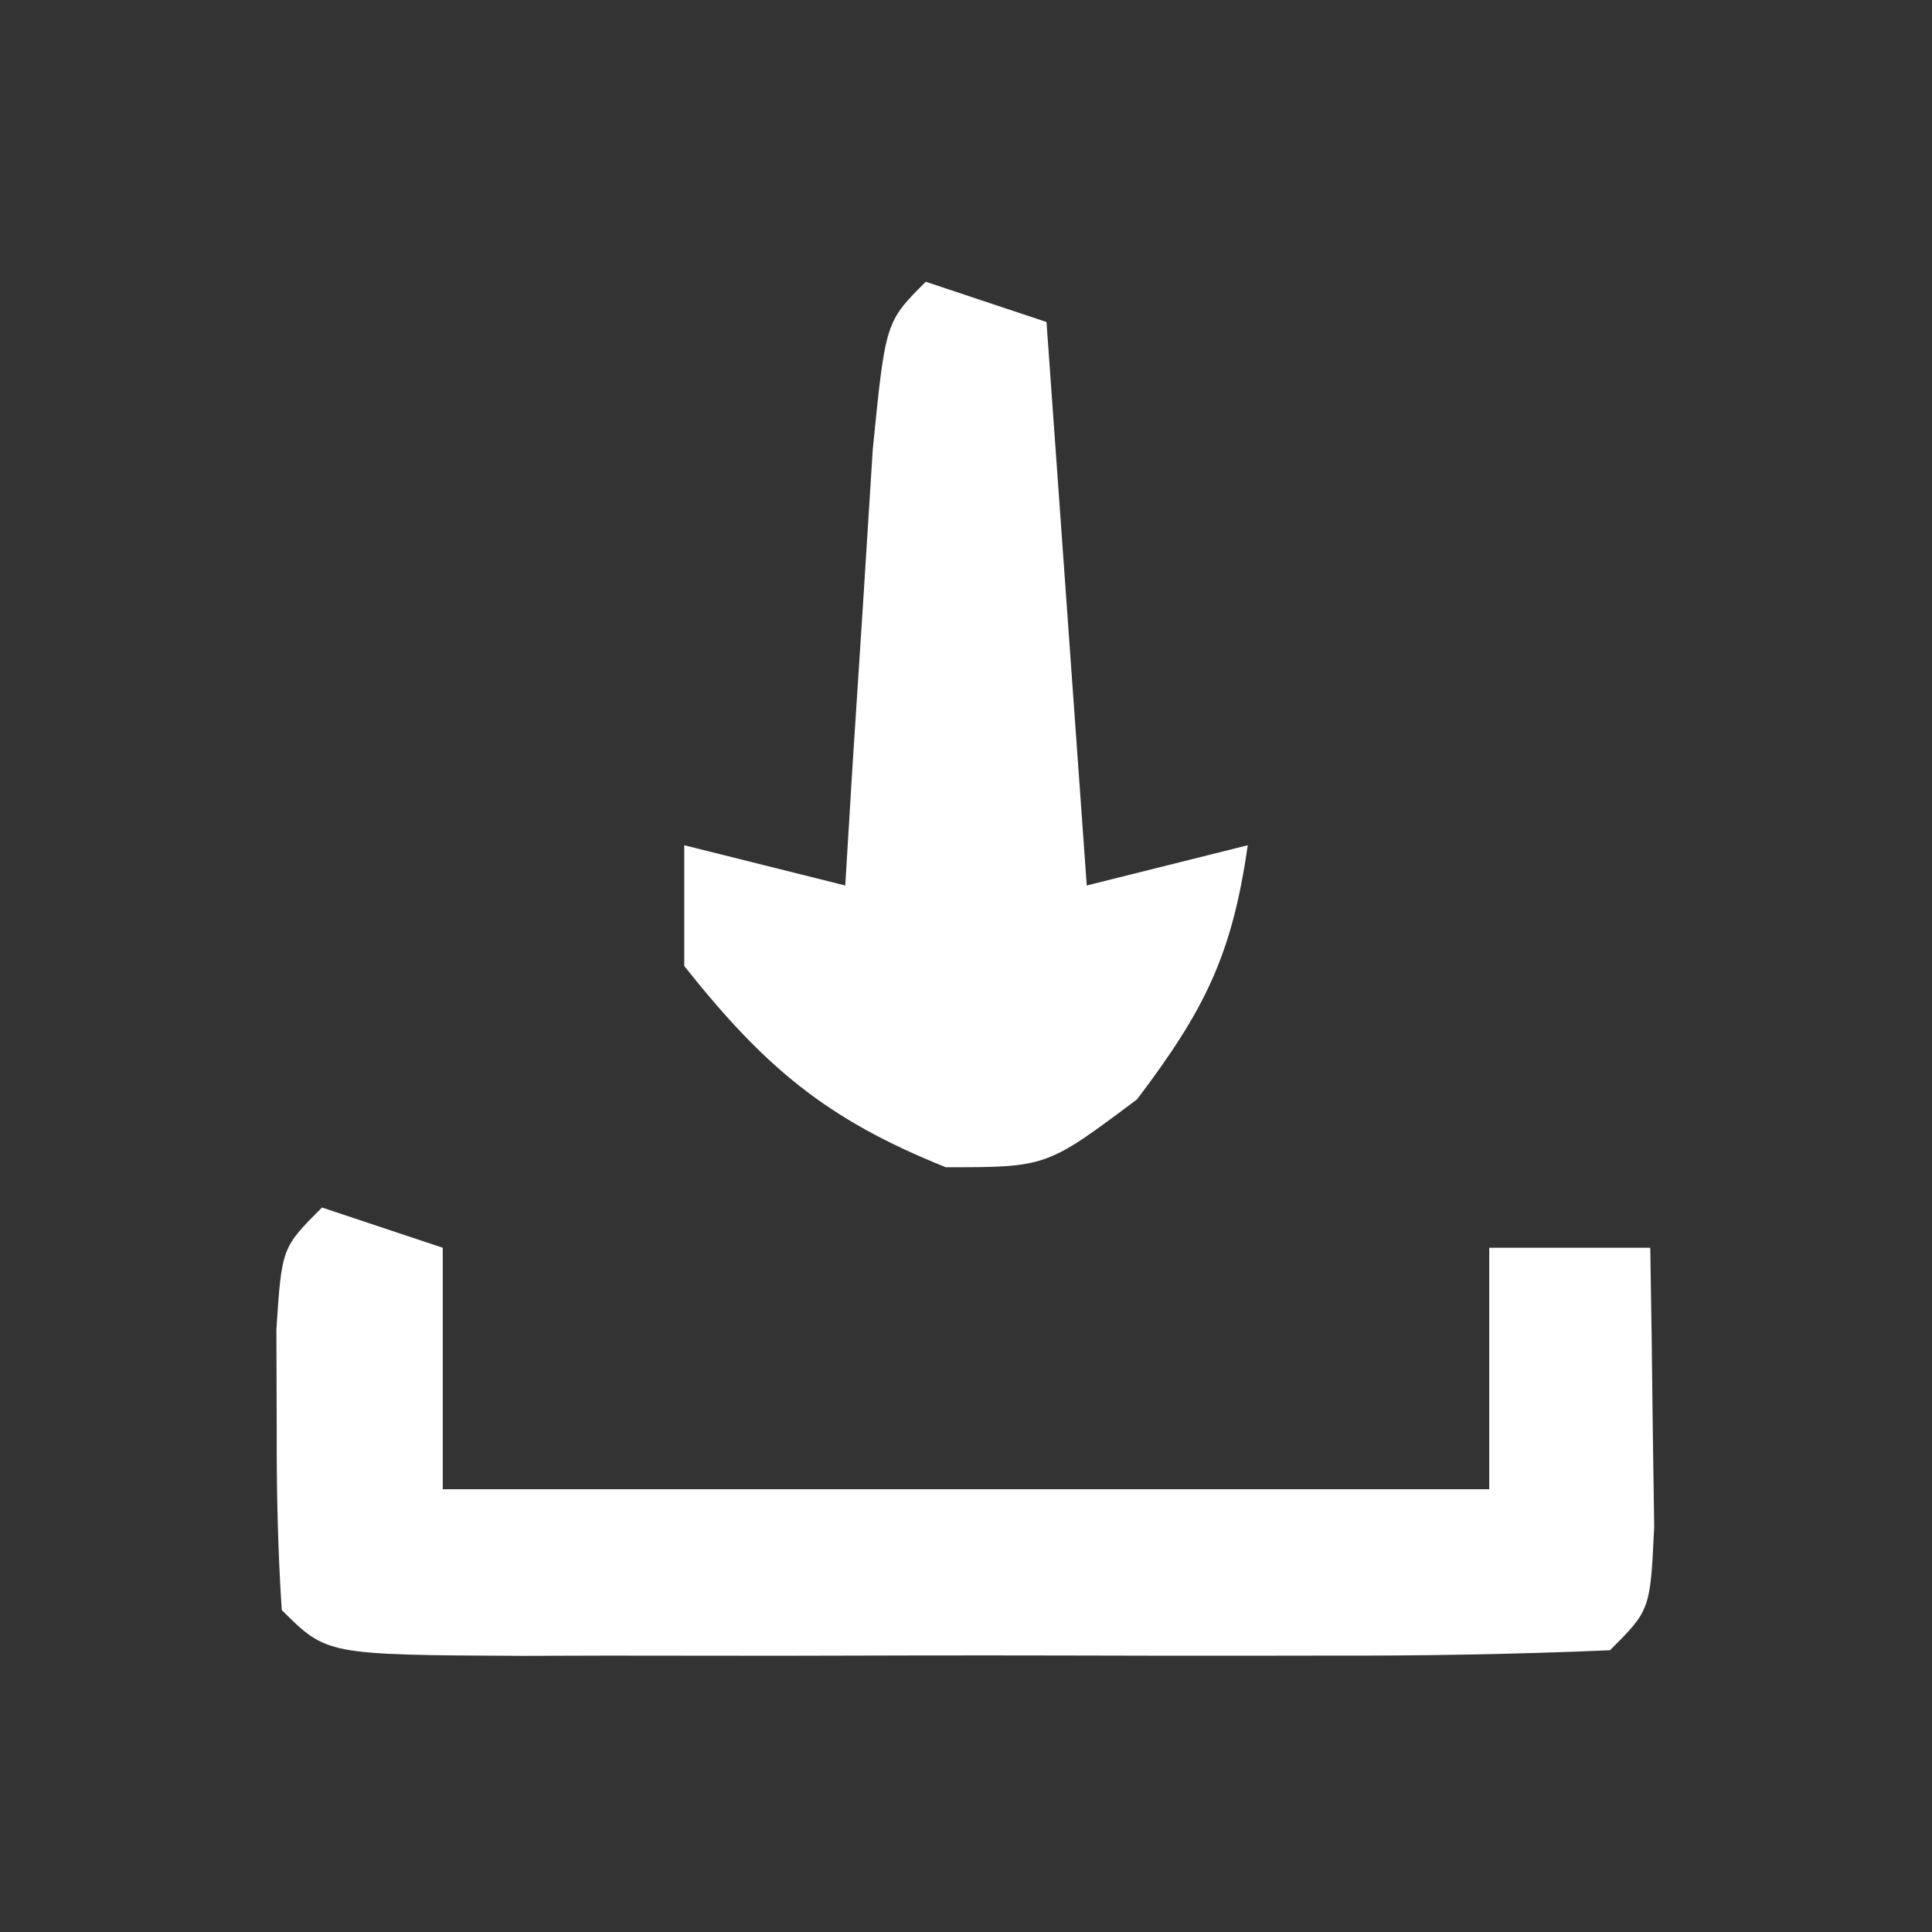
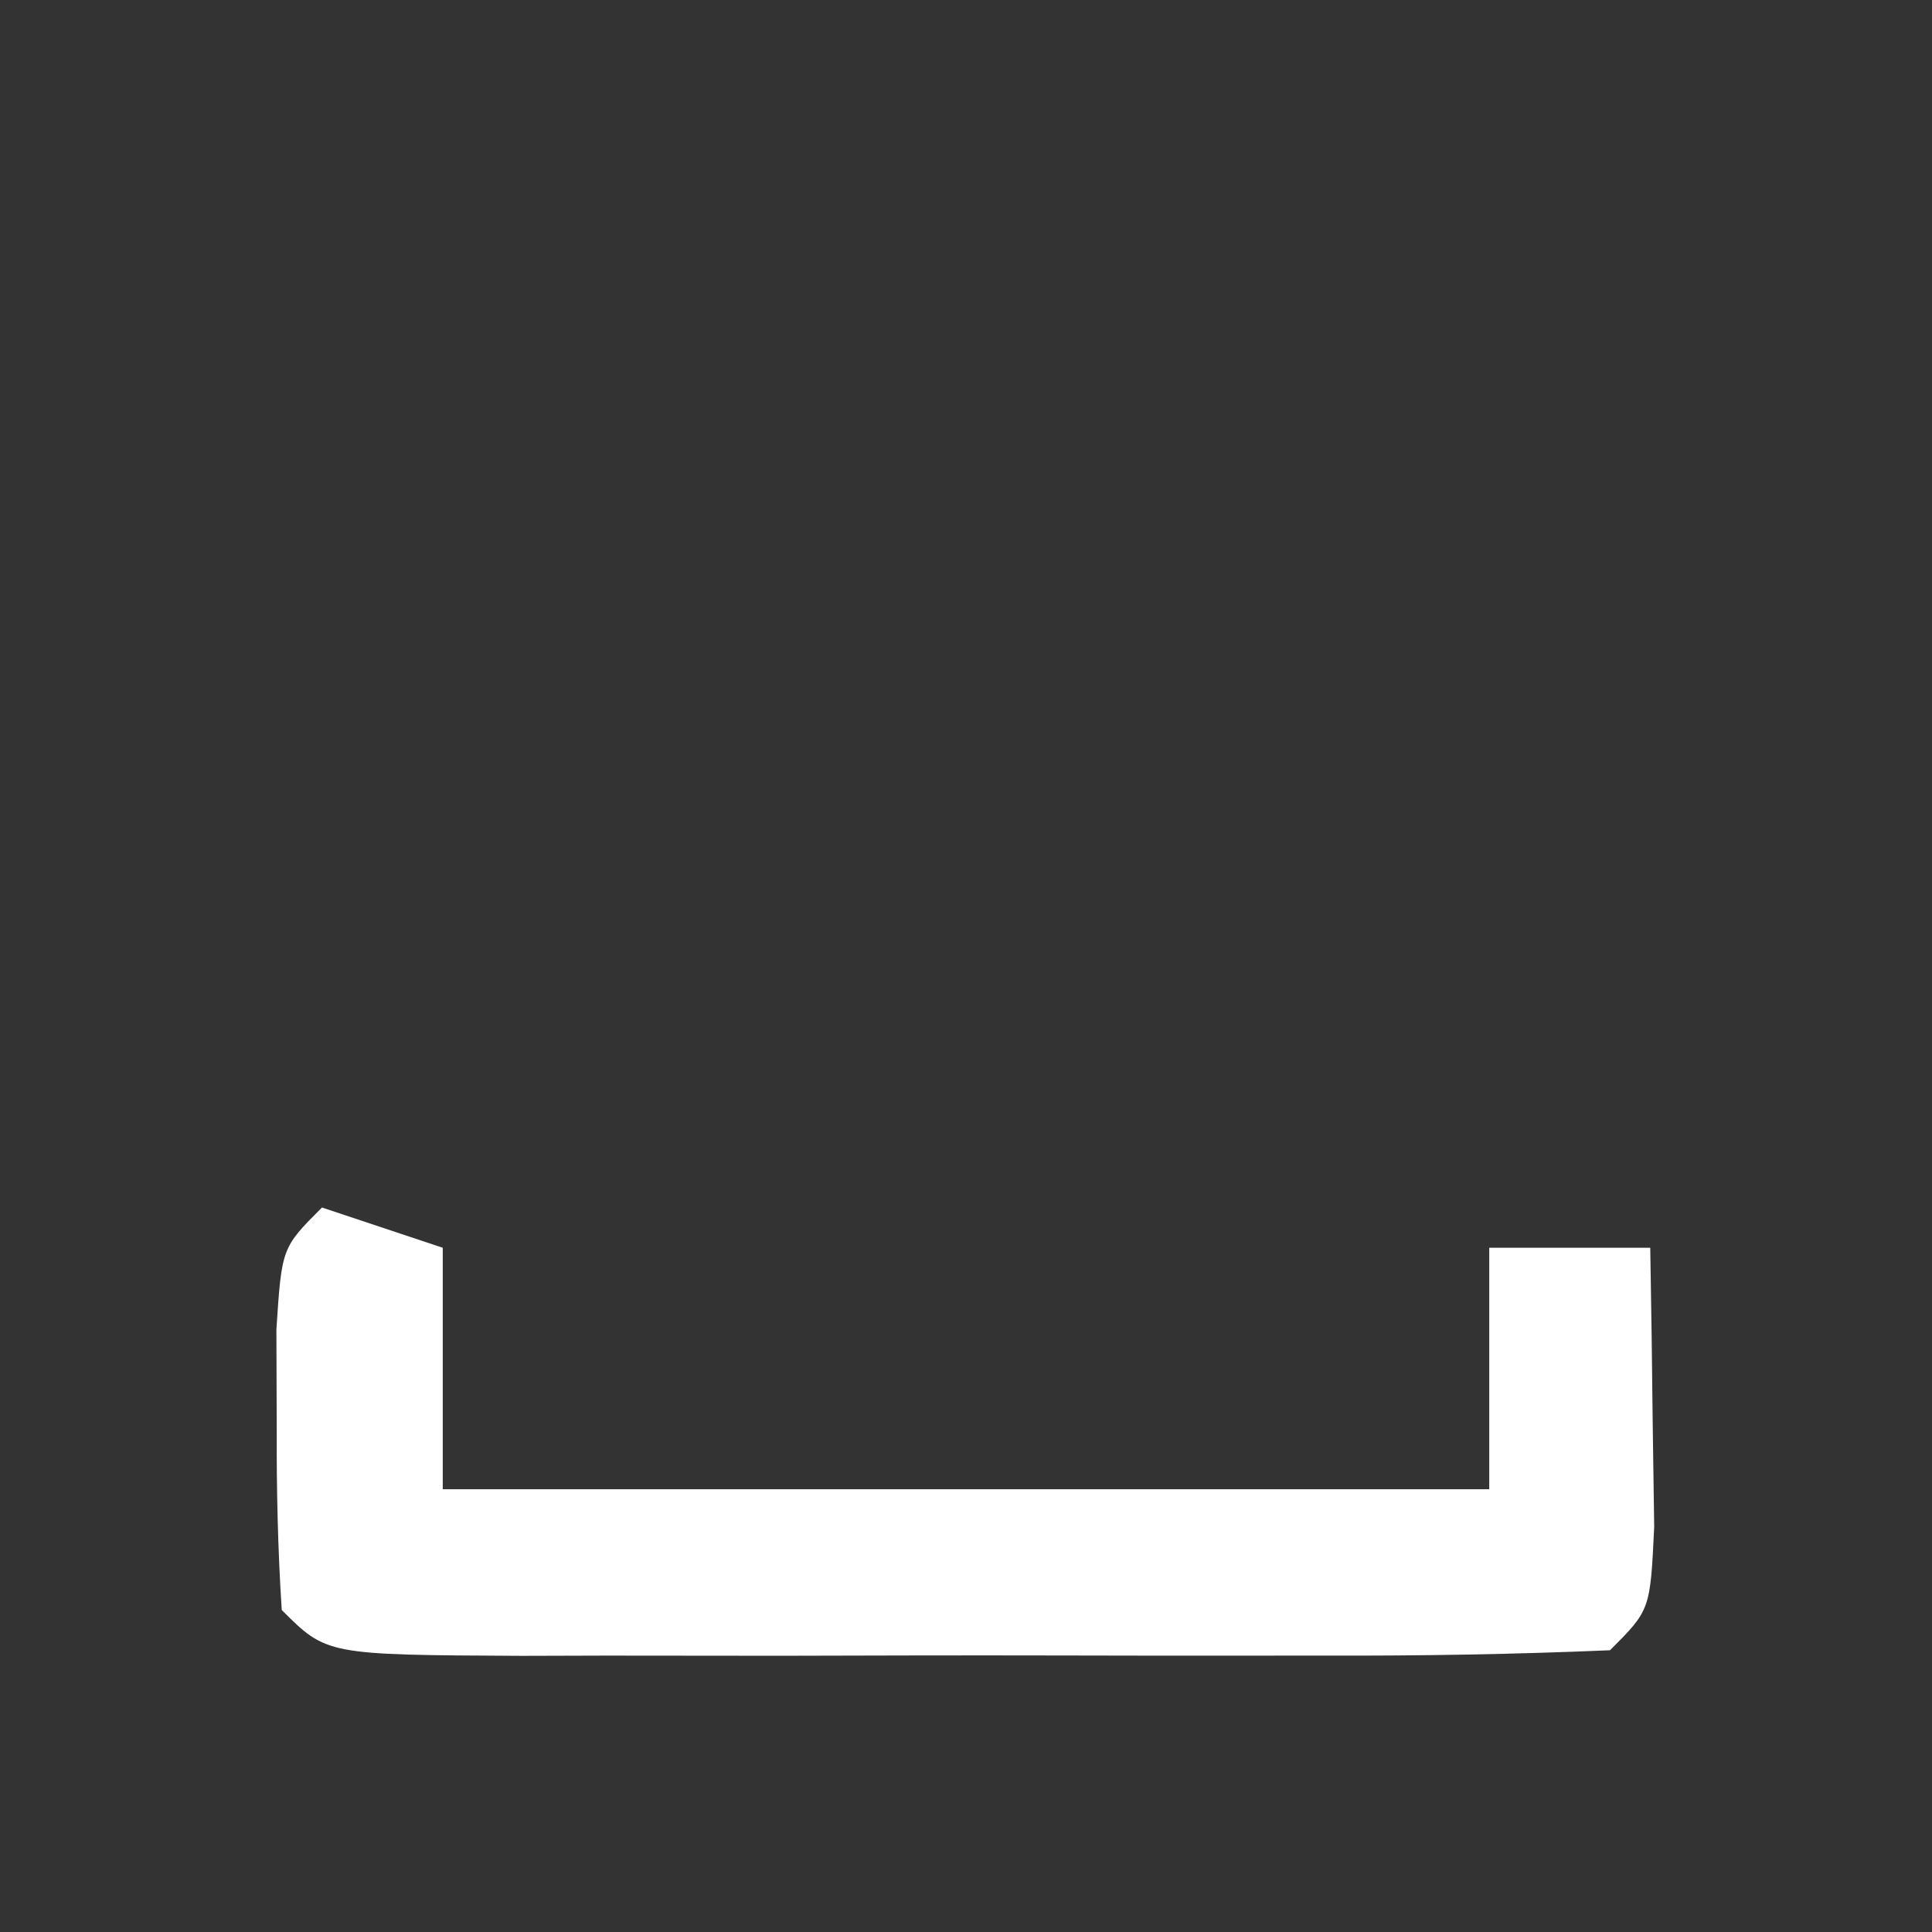
<svg xmlns="http://www.w3.org/2000/svg" version="1.1" width="48" height="48">
  <rect width="100%" height="100%" fill="#333333" stroke="none" />
-   <path d="M0 0 C0.99 0.33 1.98 0.66 3 1 C3 2.98 3 4.96 3 7 C11.58 7 20.16 7 29 7 C29 5.02 29 3.04 29 1 C30.32 1 31.64 1 33 1 C33.027 2.479 33.046 3.958 33.062 5.438 C33.074 6.261 33.086 7.085 33.098 7.934 C33 10 33 10 32 11 C29.636 11.101 27.302 11.14 24.938 11.133 C24.231 11.134 23.525 11.135 22.797 11.136 C21.3 11.136 19.804 11.135 18.308 11.13 C16.01 11.125 13.712 11.13 11.414 11.137 C9.964 11.136 8.513 11.135 7.062 11.133 C6.025 11.136 6.025 11.136 4.967 11.139 C0.115 11.115 0.115 11.115 -1 10 C-1.098 8.503 -1.13 7.001 -1.125 5.5 C-1.128 4.685 -1.13 3.871 -1.133 3.031 C-1 1 -1 1 0 0 Z " fill="#FFFFFF" transform="translate(8,30)" />
-   <path d="M0 0 C0.99 0.33 1.98 0.66 3 1 C3.33 5.62 3.66 10.24 4 15 C5.32 14.67 6.64 14.34 8 14 C7.611 16.723 6.933 18.089 5.25 20.312 C3 22 3 22 0.5 22 C-2.478 20.809 -4.011 19.505 -6 17 C-6 16.01 -6 15.02 -6 14 C-4.68 14.33 -3.36 14.66 -2 15 C-1.939 14.001 -1.879 13.002 -1.816 11.973 C-1.733 10.682 -1.649 9.392 -1.562 8.062 C-1.481 6.775 -1.4 5.487 -1.316 4.16 C-1 1 -1 1 0 0 Z " fill="#FFFFFF" transform="translate(23,7)" />
+   <path d="M0 0 C0.99 0.33 1.98 0.66 3 1 C3 2.98 3 4.96 3 7 C11.58 7 20.16 7 29 7 C29 5.02 29 3.04 29 1 C30.32 1 31.64 1 33 1 C33.027 2.479 33.046 3.958 33.062 5.438 C33.074 6.261 33.086 7.085 33.098 7.934 C33 10 33 10 32 11 C29.636 11.101 27.302 11.14 24.938 11.133 C21.3 11.136 19.804 11.135 18.308 11.13 C16.01 11.125 13.712 11.13 11.414 11.137 C9.964 11.136 8.513 11.135 7.062 11.133 C6.025 11.136 6.025 11.136 4.967 11.139 C0.115 11.115 0.115 11.115 -1 10 C-1.098 8.503 -1.13 7.001 -1.125 5.5 C-1.128 4.685 -1.13 3.871 -1.133 3.031 C-1 1 -1 1 0 0 Z " fill="#FFFFFF" transform="translate(8,30)" />
</svg>